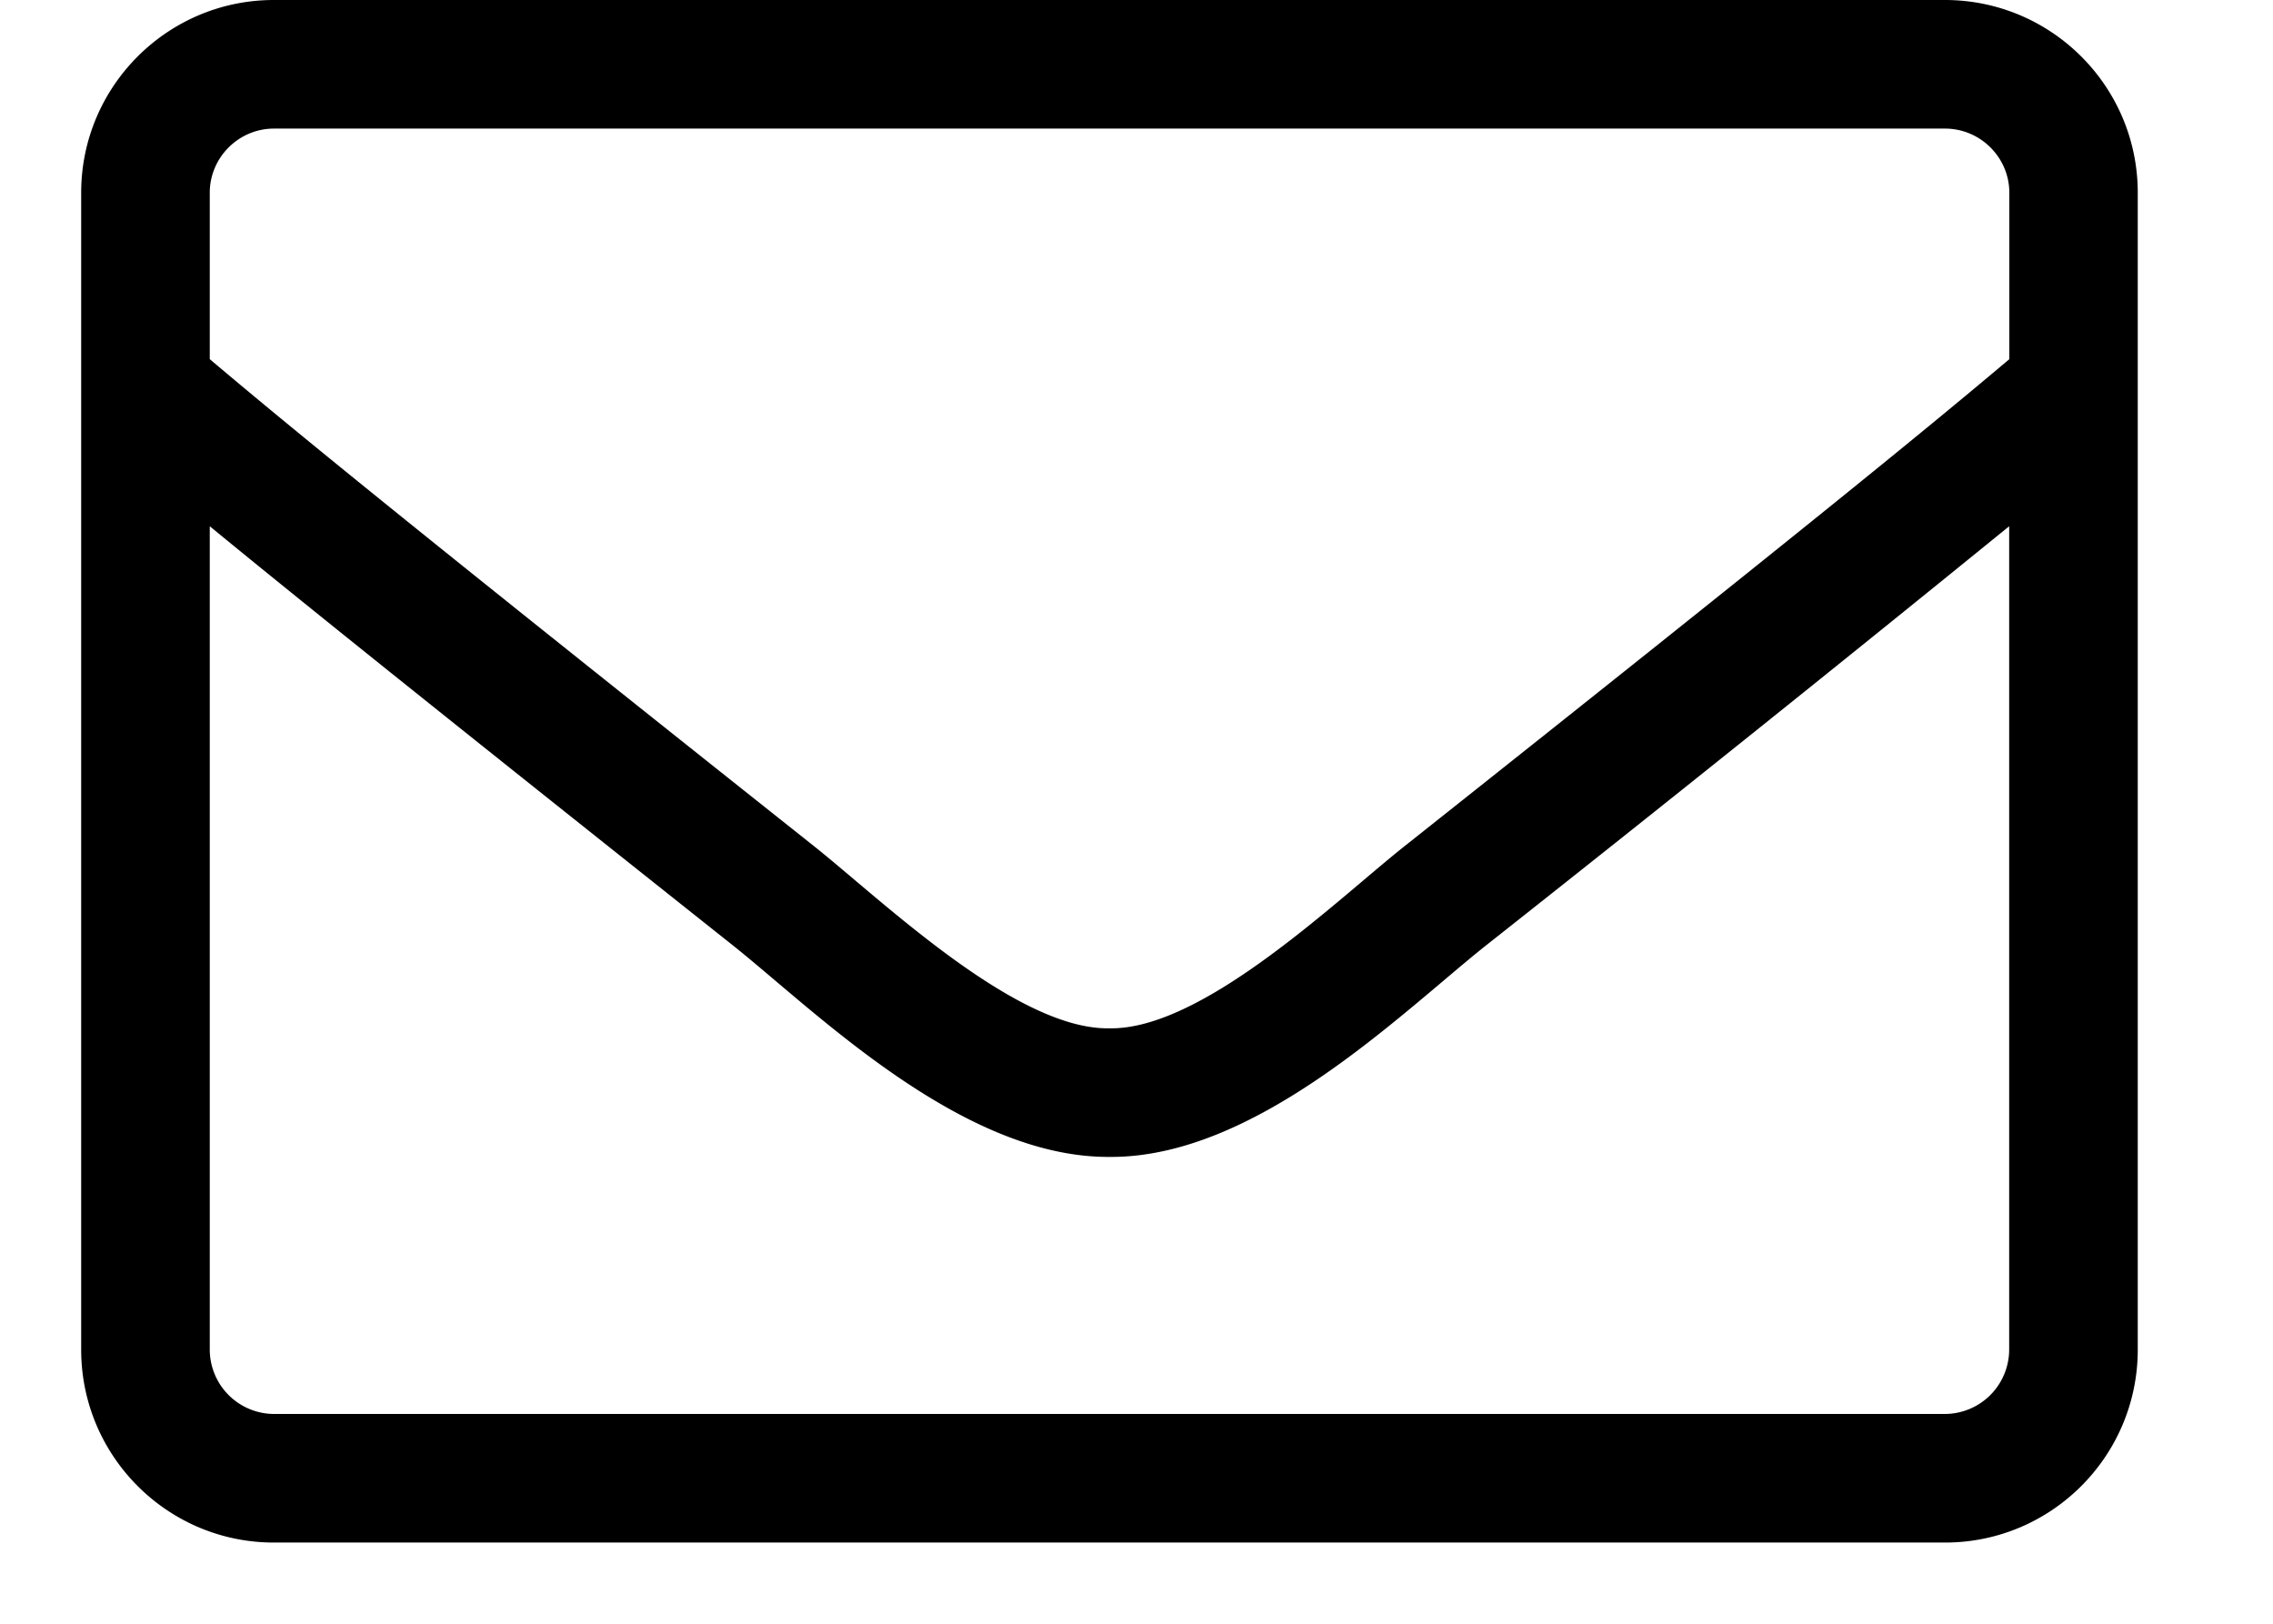
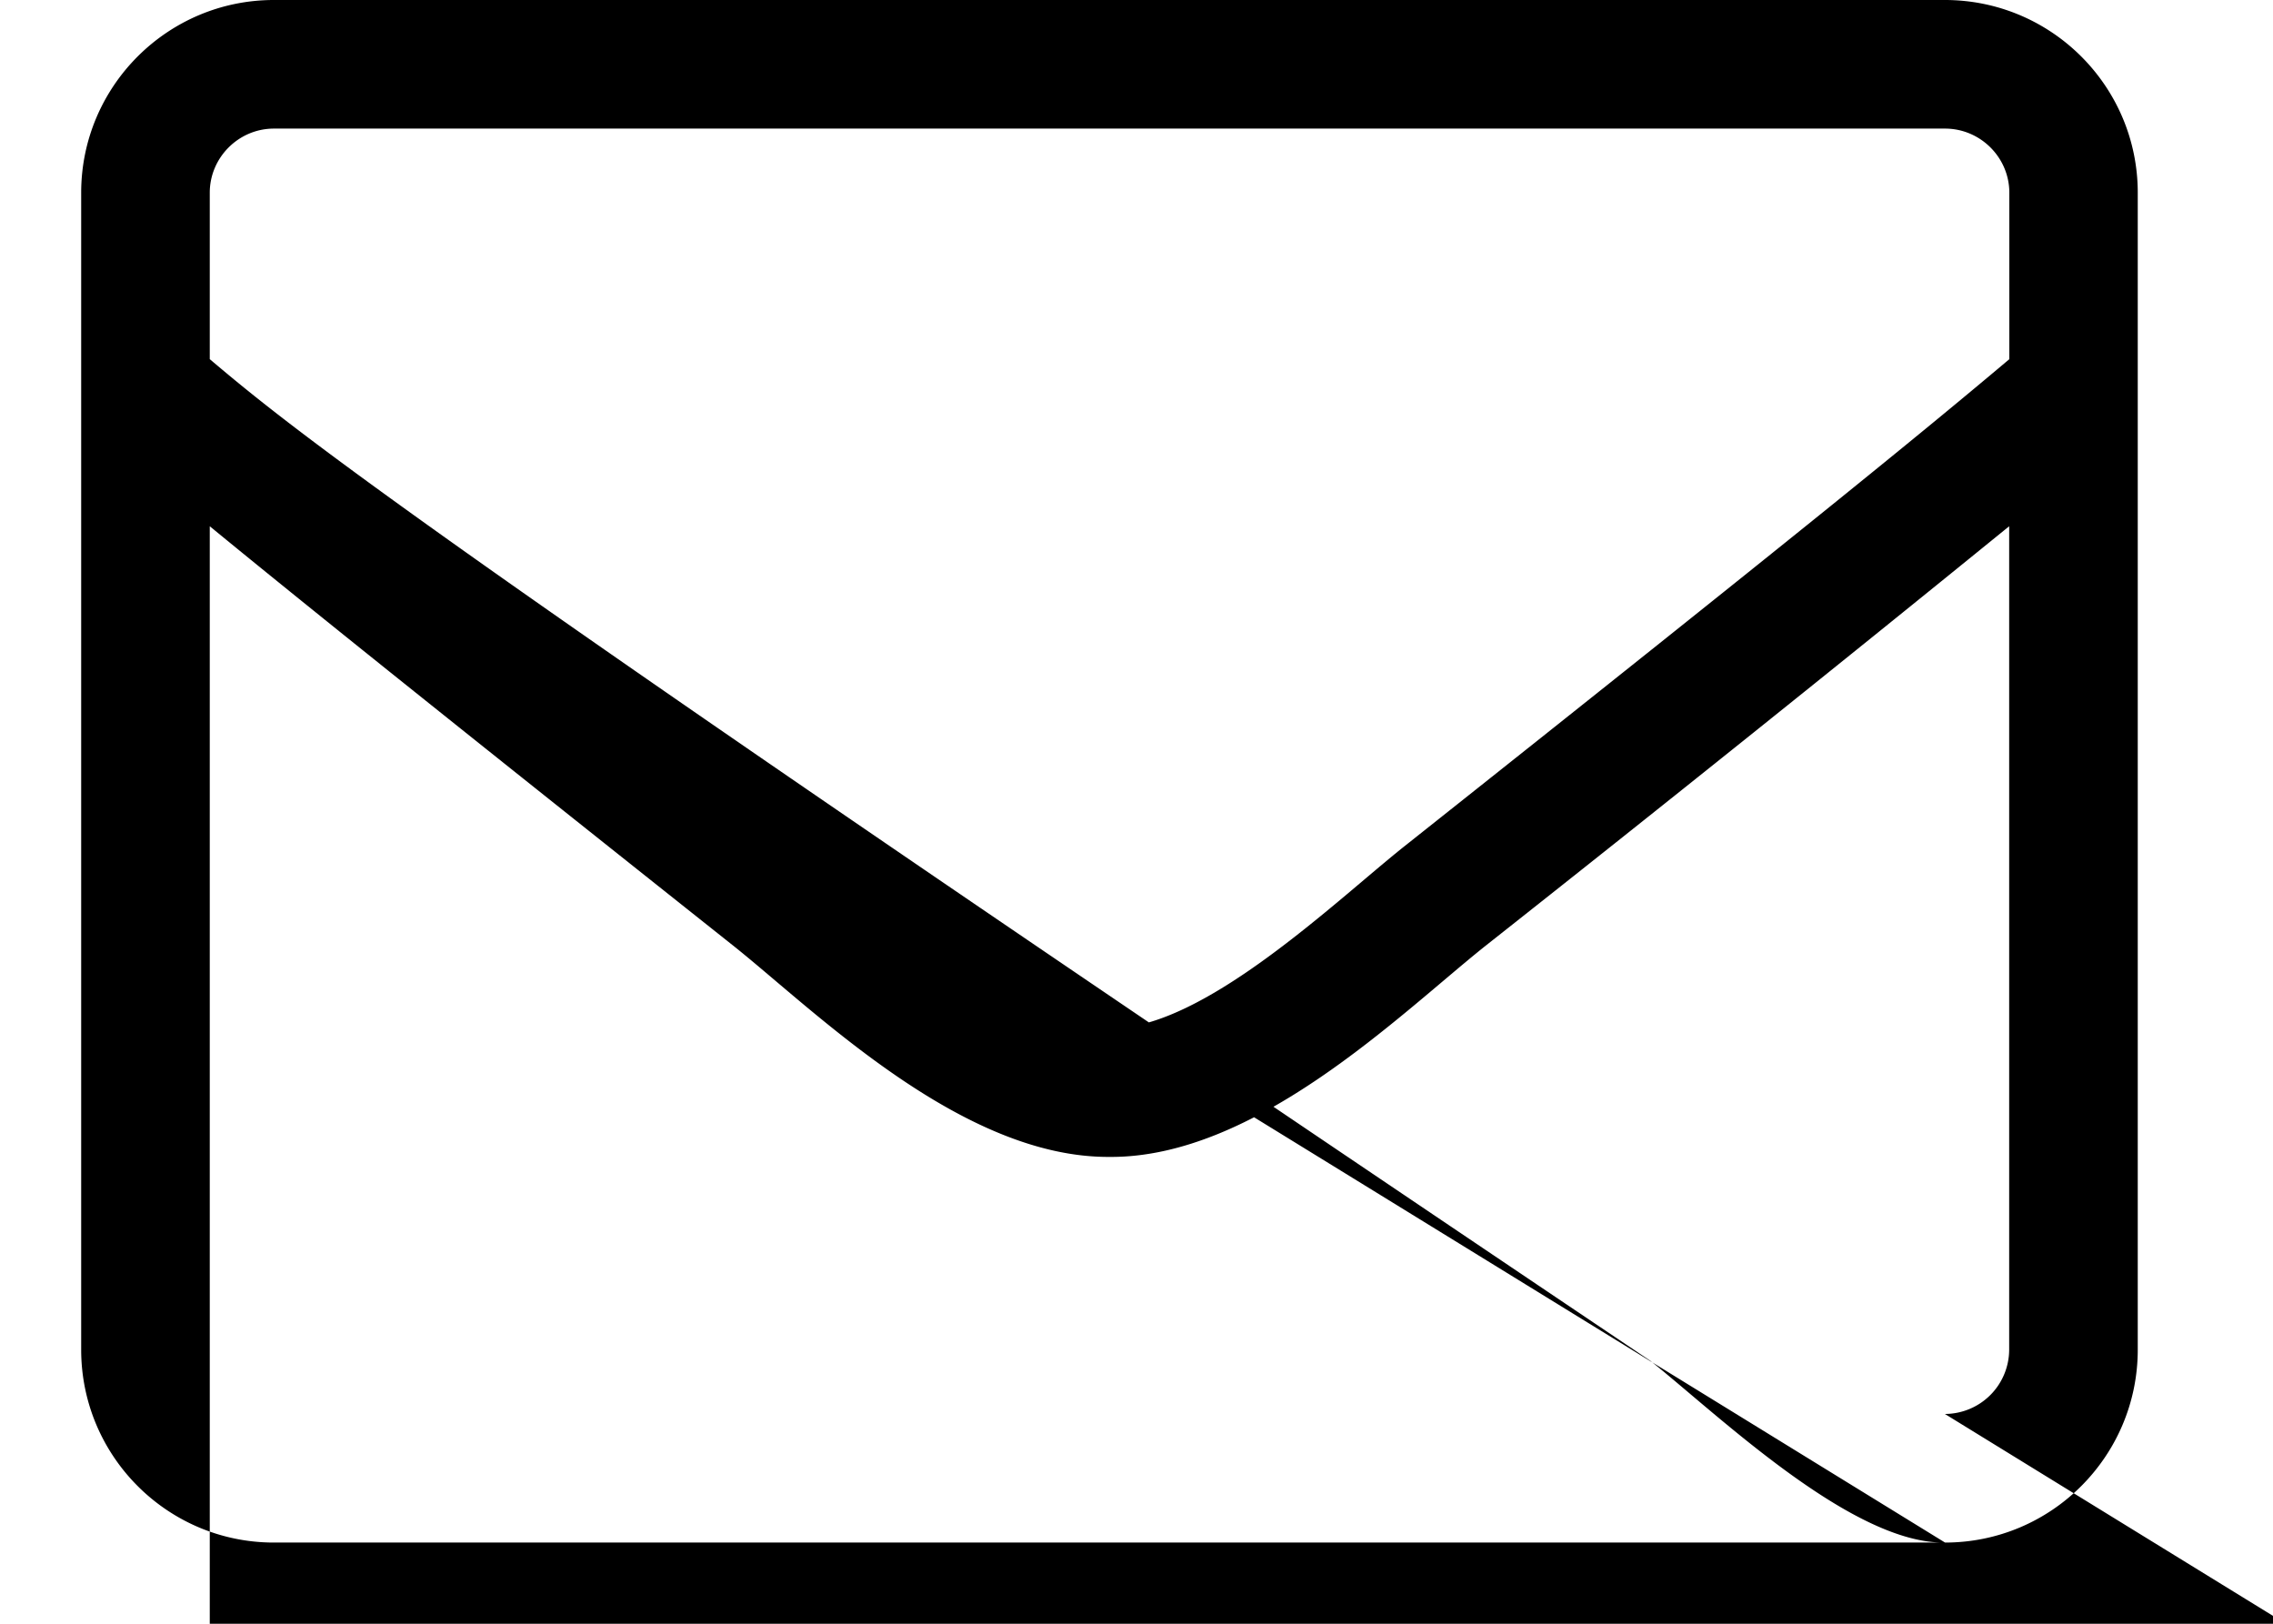
<svg xmlns="http://www.w3.org/2000/svg" width="14" height="10" fill="currentColor">
-   <path d="M11.98 9.5c.655 0 1.187-.532 1.187-1.188V1.187C13.167.532 12.635 0 11.979 0H1.687C1.032 0 .5.532.5 1.187v7.125c0 .656.532 1.188 1.187 1.188H11.98ZM6.832 6.333c-.574.01-1.4-.789-1.816-1.12C2.607 3.3 1.833 2.669 1.292 2.212V1.187c0-.217.178-.395.395-.395H11.98c.218 0 .396.178.396.395v1.025c-.542.457-1.316 1.088-3.726 3-.418.332-1.242 1.131-1.816 1.121Zm5.146 2.375H1.687a.397.397 0 0 1-.395-.396V3.241c.564.463 1.454 1.177 3.233 2.59.507.406 1.403 1.299 2.308 1.294.9.007 1.789-.878 2.309-1.294a292.958 292.958 0 0 0 3.233-2.59v5.071a.397.397 0 0 1-.396.396Z" fill="#000" fill-rule="nonzero" />
+   <path d="M11.98 9.5c.655 0 1.187-.532 1.187-1.188V1.187C13.167.532 12.635 0 11.979 0H1.687C1.032 0 .5.532.5 1.187v7.125c0 .656.532 1.188 1.187 1.188H11.98Zc-.574.01-1.4-.789-1.816-1.12C2.607 3.3 1.833 2.669 1.292 2.212V1.187c0-.217.178-.395.395-.395H11.98c.218 0 .396.178.396.395v1.025c-.542.457-1.316 1.088-3.726 3-.418.332-1.242 1.131-1.816 1.121Zm5.146 2.375H1.687a.397.397 0 0 1-.395-.396V3.241c.564.463 1.454 1.177 3.233 2.59.507.406 1.403 1.299 2.308 1.294.9.007 1.789-.878 2.309-1.294a292.958 292.958 0 0 0 3.233-2.59v5.071a.397.397 0 0 1-.396.396Z" fill="#000" fill-rule="nonzero" />
</svg>